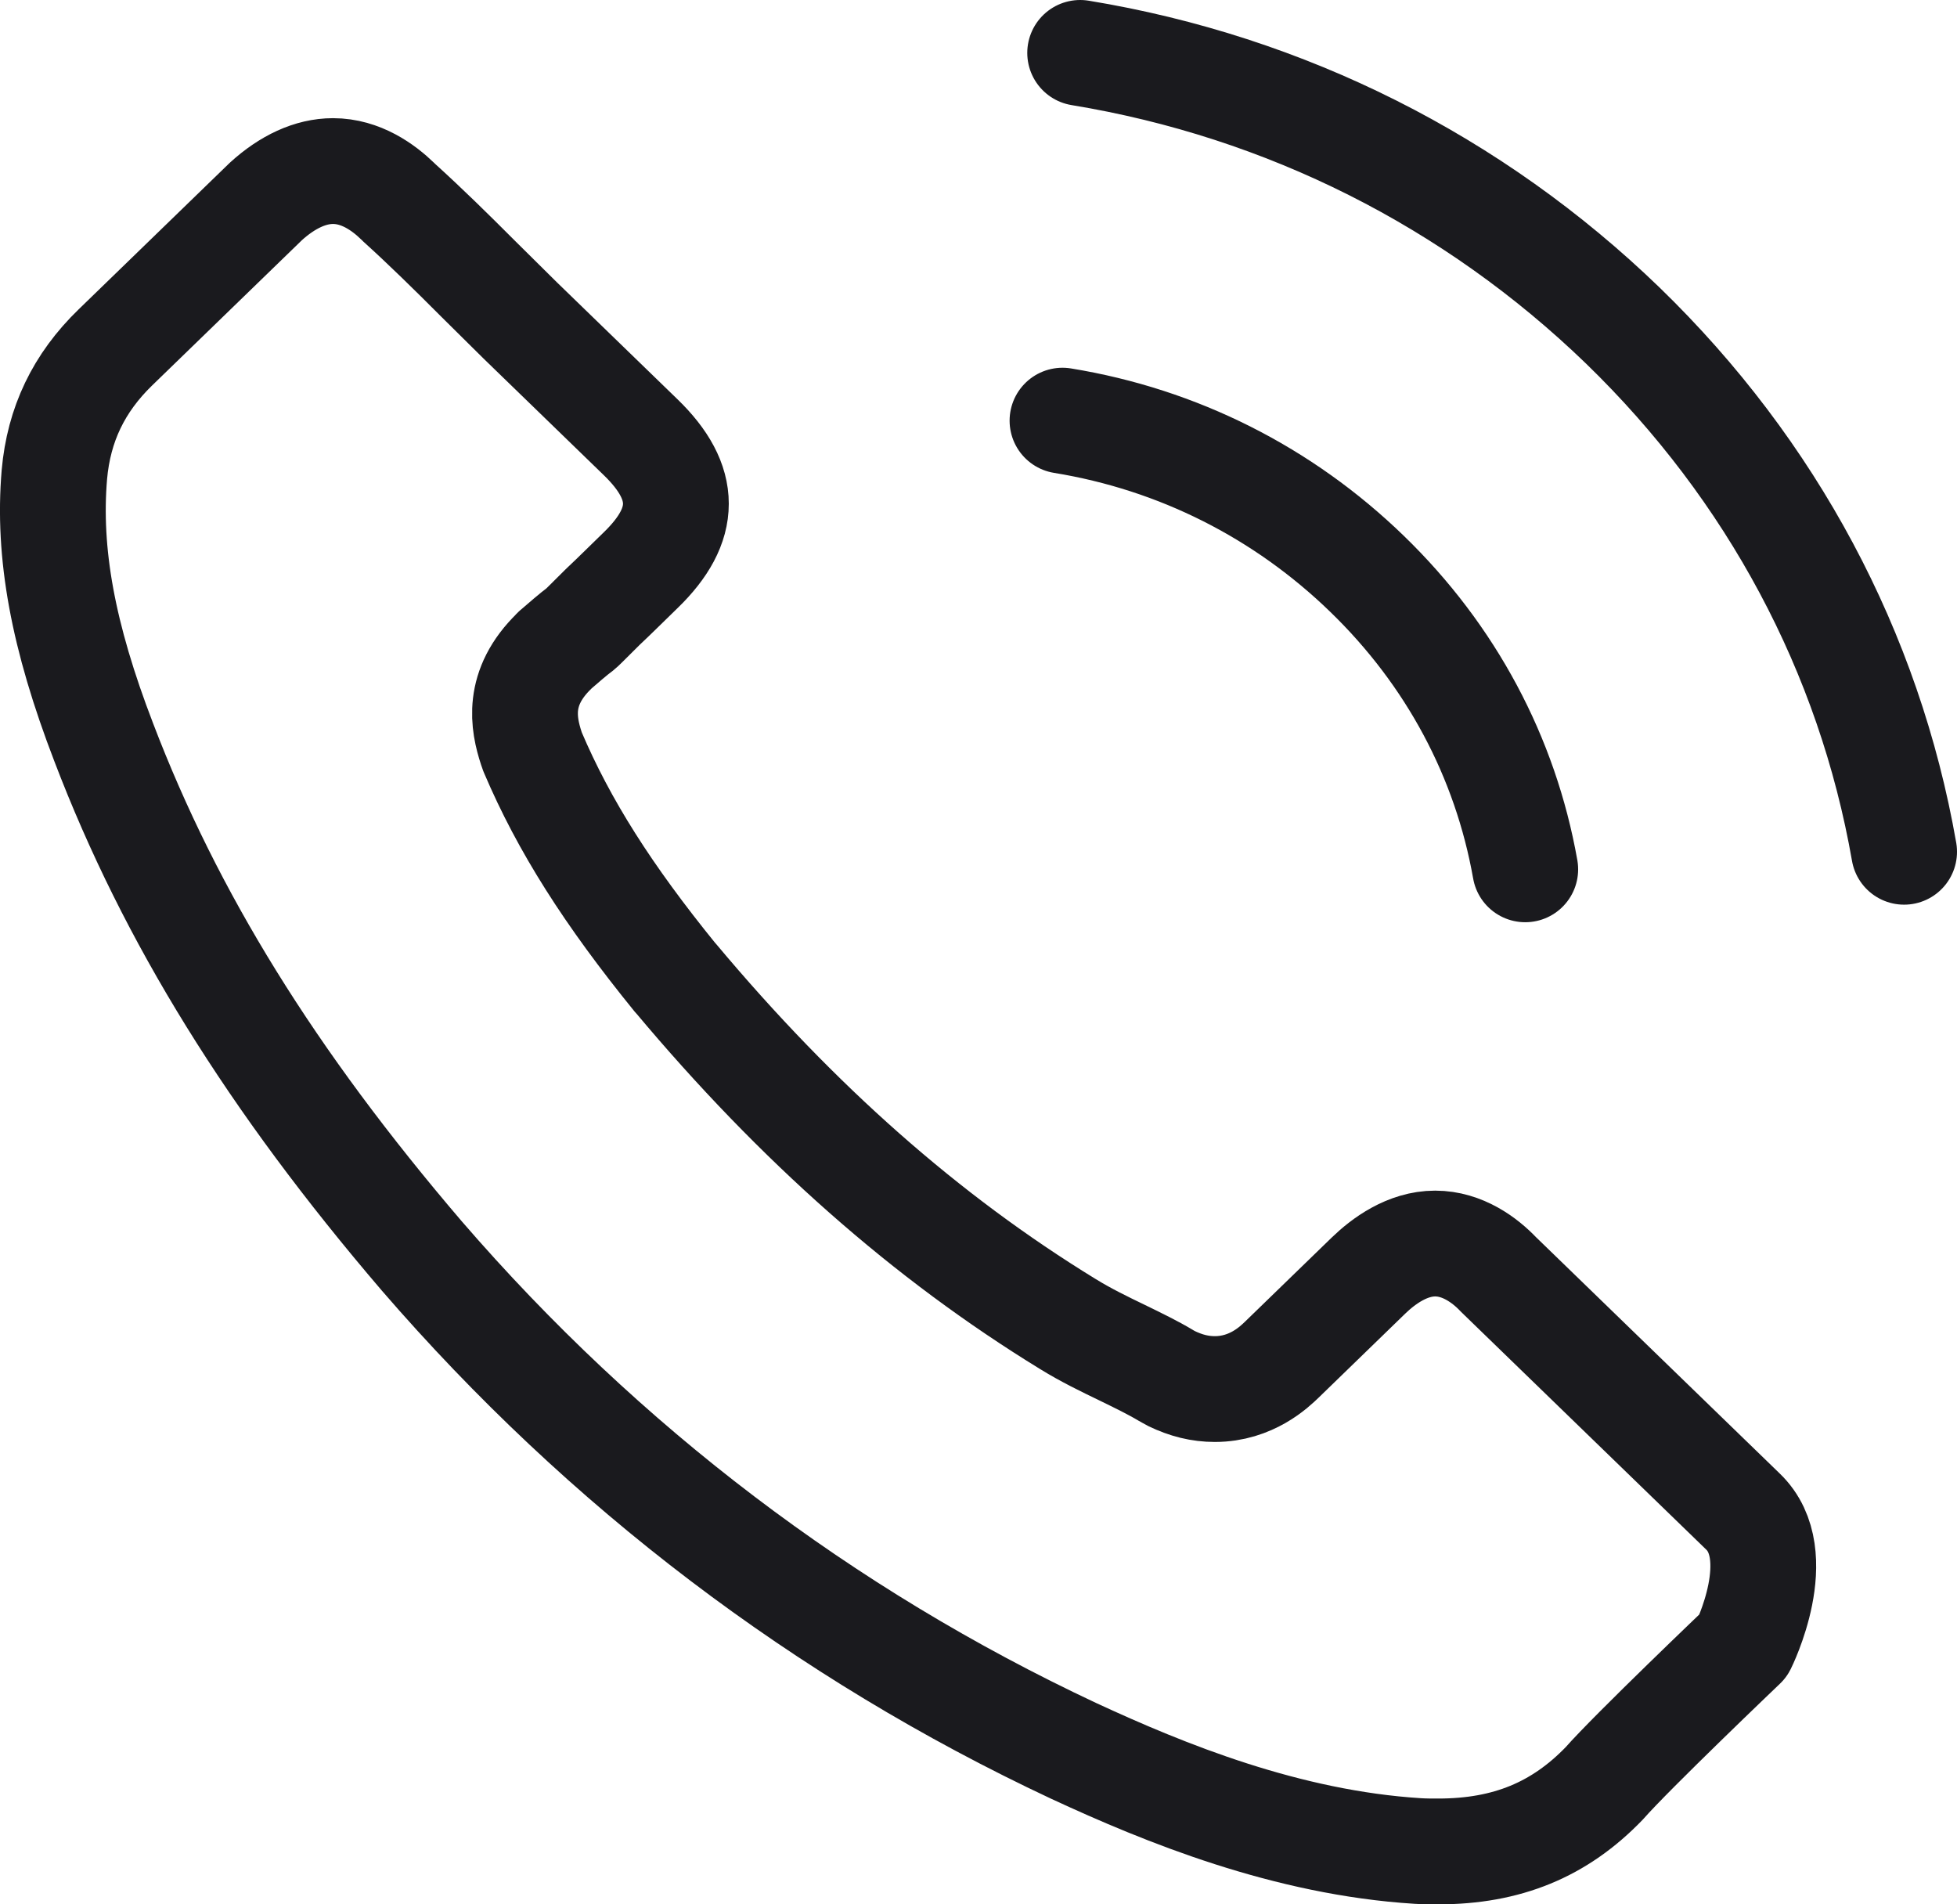
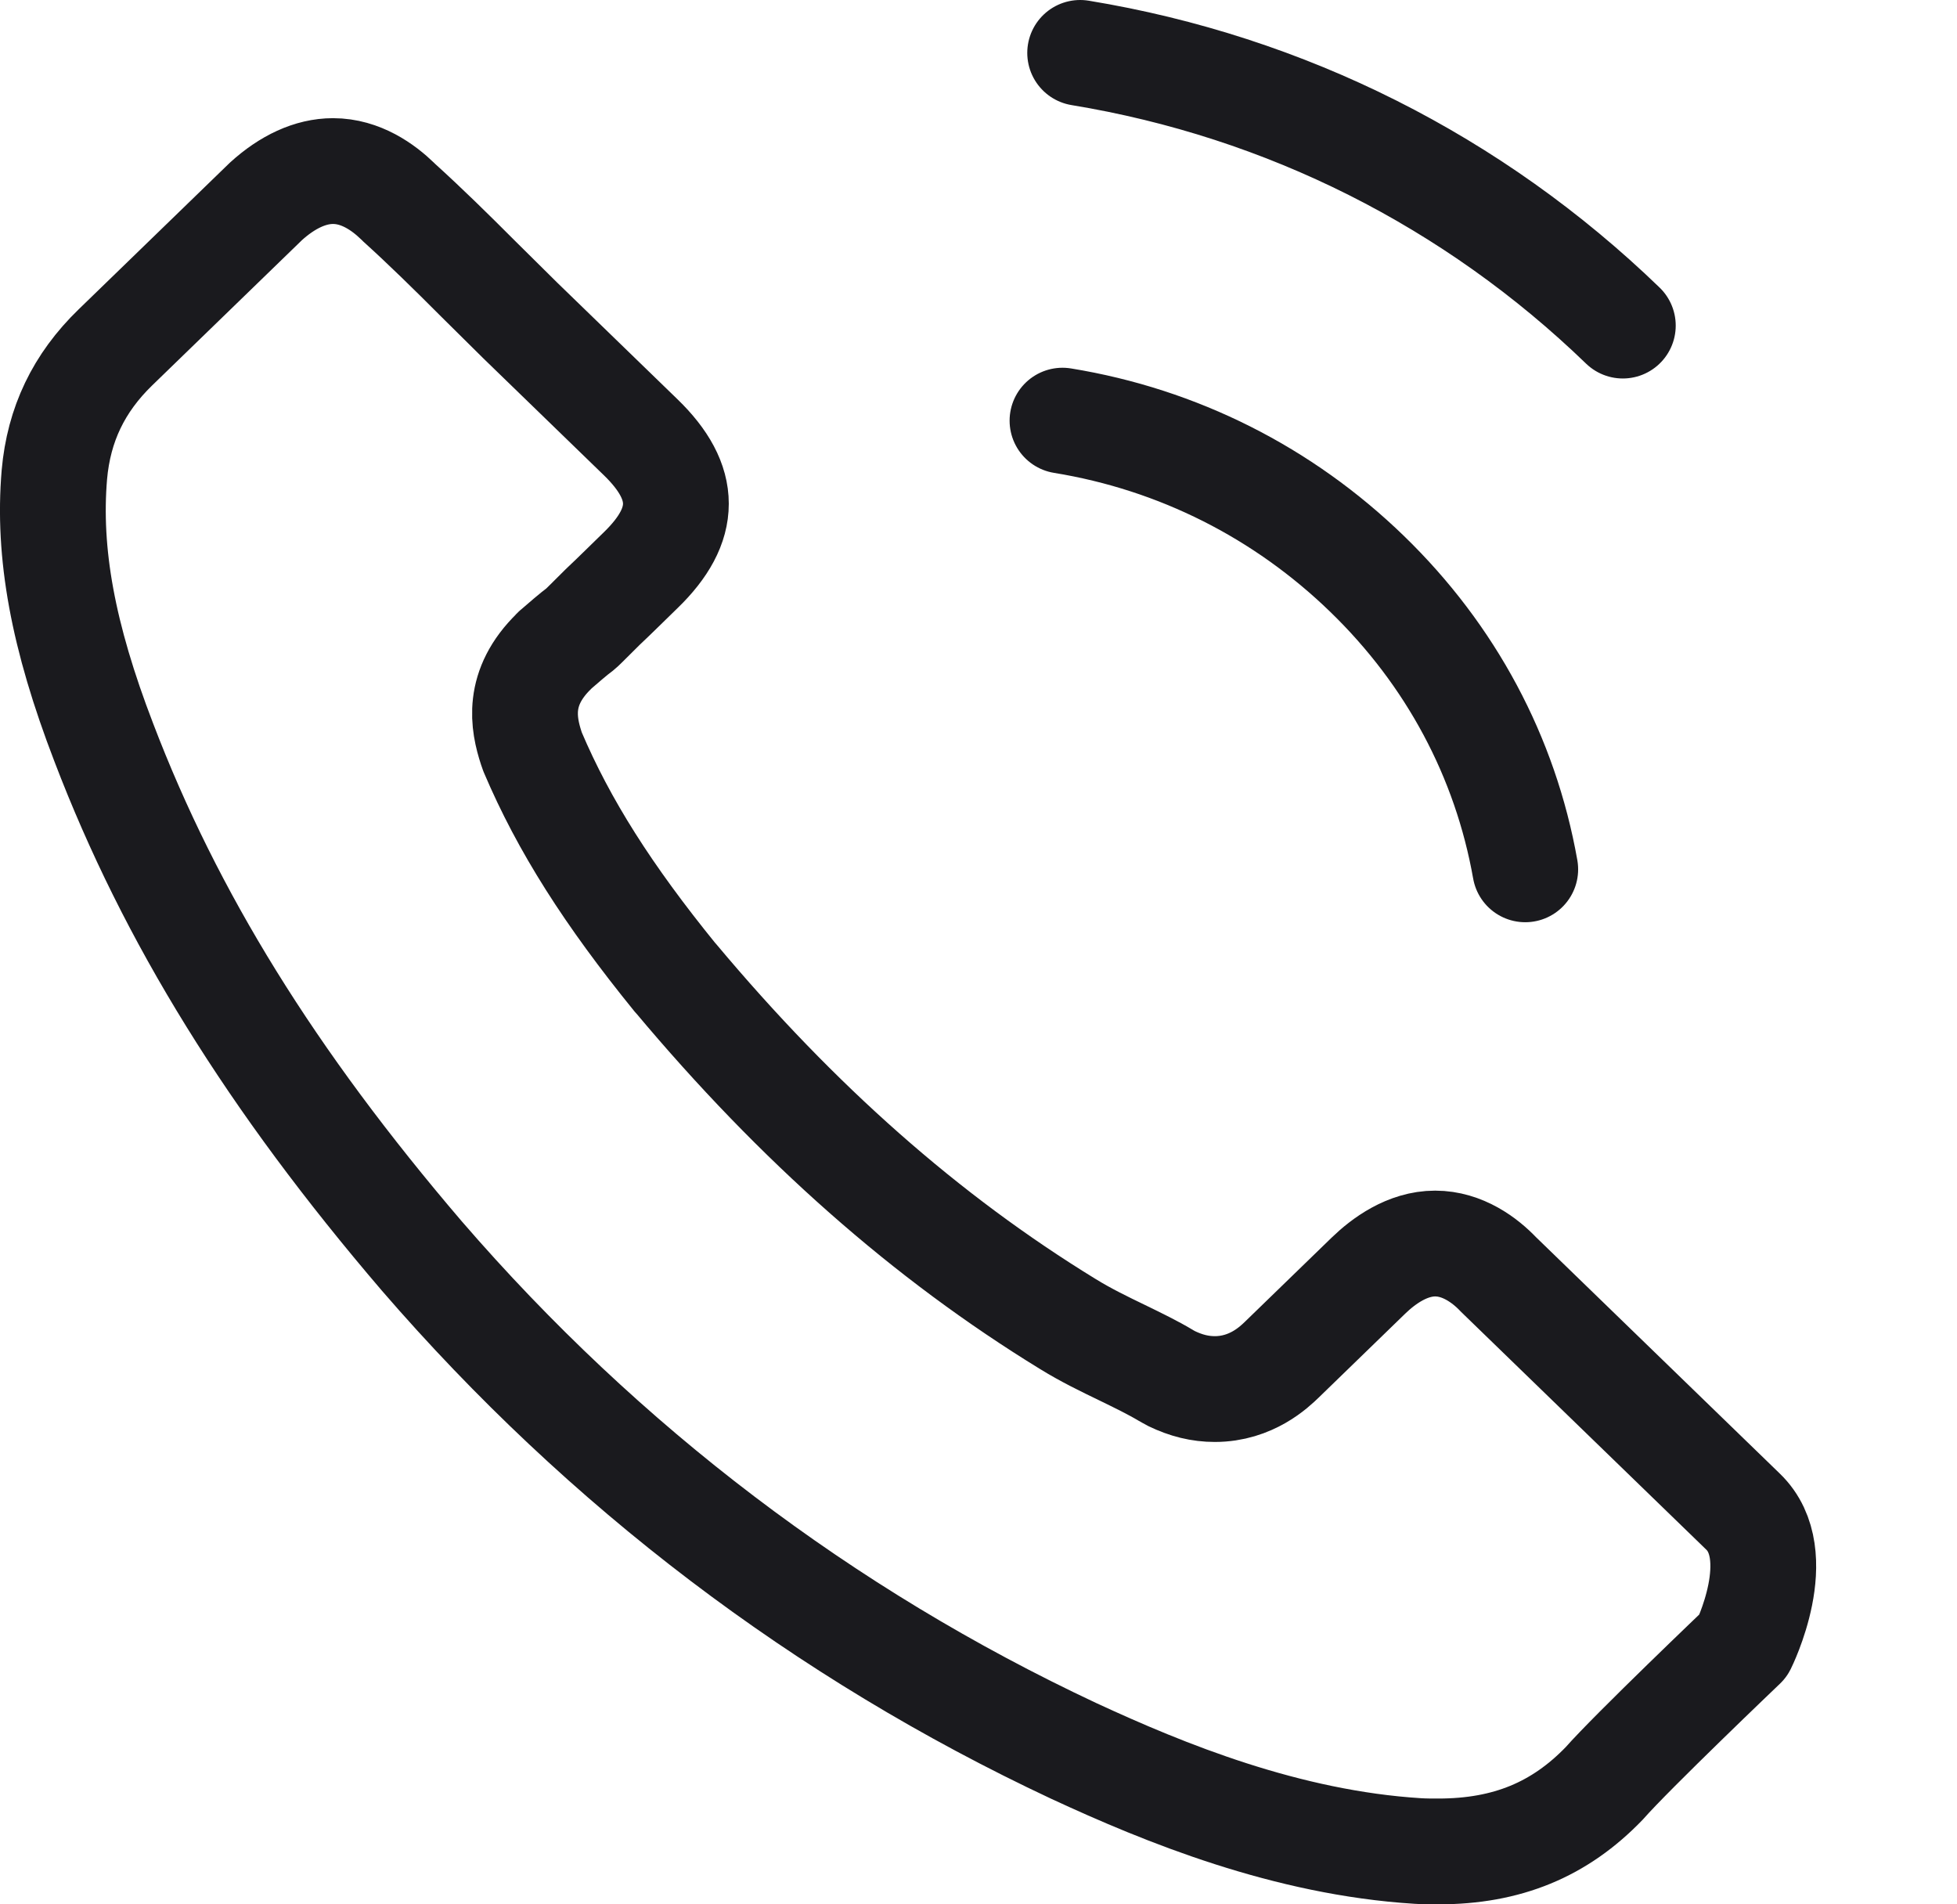
<svg xmlns="http://www.w3.org/2000/svg" width="37" height="36" viewBox="0 0 37 36" fill="none">
-   <path d="M20.088 7.952C22.275 8.308 24.262 9.312 25.848 10.85C27.434 12.387 28.461 14.313 28.837 16.434M20.422 1C24.312 1.639 27.86 3.428 30.682 6.155C33.504 8.891 35.34 12.331 36 16.102M32.961 31.107C32.961 31.107 30.849 33.122 30.331 33.713C29.488 34.587 28.495 35 27.192 35C27.067 35 26.934 35 26.808 34.992C24.329 34.838 22.025 33.899 20.297 33.098C15.571 30.881 11.422 27.732 7.974 23.742C5.128 20.416 3.224 17.34 1.963 14.038C1.187 12.023 0.903 10.453 1.028 8.972C1.112 8.025 1.488 7.24 2.181 6.568L5.027 3.808C5.436 3.436 5.871 3.234 6.296 3.234C6.822 3.234 7.248 3.541 7.515 3.8C7.524 3.808 7.532 3.816 7.54 3.825C8.049 4.286 8.534 4.763 9.043 5.273C9.302 5.532 9.569 5.791 9.836 6.058L12.115 8.268C13 9.126 13 9.919 12.115 10.777C11.873 11.011 11.639 11.246 11.397 11.473C10.696 12.169 11.247 11.635 10.521 12.266C10.504 12.282 10.487 12.29 10.479 12.306C9.761 13.002 9.894 13.682 10.045 14.144C10.053 14.168 10.061 14.192 10.07 14.216C10.662 15.608 11.497 16.92 12.766 18.482L12.775 18.49C15.079 21.241 17.508 23.386 20.188 25.029C20.53 25.24 20.881 25.41 21.215 25.571C21.515 25.717 21.799 25.855 22.041 26C22.075 26.017 22.108 26.041 22.142 26.057C22.425 26.195 22.692 26.259 22.968 26.259C23.661 26.259 24.095 25.838 24.237 25.701L25.873 24.114C26.157 23.839 26.608 23.508 27.134 23.508C27.651 23.508 28.077 23.823 28.336 24.098C28.344 24.106 28.344 24.106 28.353 24.114L32.953 28.574C33.813 29.399 32.961 31.107 32.961 31.107Z" stroke="#1A1A1E" stroke-width="2" stroke-linecap="round" stroke-linejoin="round" />
+   <path d="M20.088 7.952C22.275 8.308 24.262 9.312 25.848 10.85C27.434 12.387 28.461 14.313 28.837 16.434M20.422 1C24.312 1.639 27.86 3.428 30.682 6.155M32.961 31.107C32.961 31.107 30.849 33.122 30.331 33.713C29.488 34.587 28.495 35 27.192 35C27.067 35 26.934 35 26.808 34.992C24.329 34.838 22.025 33.899 20.297 33.098C15.571 30.881 11.422 27.732 7.974 23.742C5.128 20.416 3.224 17.34 1.963 14.038C1.187 12.023 0.903 10.453 1.028 8.972C1.112 8.025 1.488 7.24 2.181 6.568L5.027 3.808C5.436 3.436 5.871 3.234 6.296 3.234C6.822 3.234 7.248 3.541 7.515 3.8C7.524 3.808 7.532 3.816 7.54 3.825C8.049 4.286 8.534 4.763 9.043 5.273C9.302 5.532 9.569 5.791 9.836 6.058L12.115 8.268C13 9.126 13 9.919 12.115 10.777C11.873 11.011 11.639 11.246 11.397 11.473C10.696 12.169 11.247 11.635 10.521 12.266C10.504 12.282 10.487 12.29 10.479 12.306C9.761 13.002 9.894 13.682 10.045 14.144C10.053 14.168 10.061 14.192 10.07 14.216C10.662 15.608 11.497 16.92 12.766 18.482L12.775 18.49C15.079 21.241 17.508 23.386 20.188 25.029C20.53 25.24 20.881 25.41 21.215 25.571C21.515 25.717 21.799 25.855 22.041 26C22.075 26.017 22.108 26.041 22.142 26.057C22.425 26.195 22.692 26.259 22.968 26.259C23.661 26.259 24.095 25.838 24.237 25.701L25.873 24.114C26.157 23.839 26.608 23.508 27.134 23.508C27.651 23.508 28.077 23.823 28.336 24.098C28.344 24.106 28.344 24.106 28.353 24.114L32.953 28.574C33.813 29.399 32.961 31.107 32.961 31.107Z" stroke="#1A1A1E" stroke-width="2" stroke-linecap="round" stroke-linejoin="round" />
</svg>